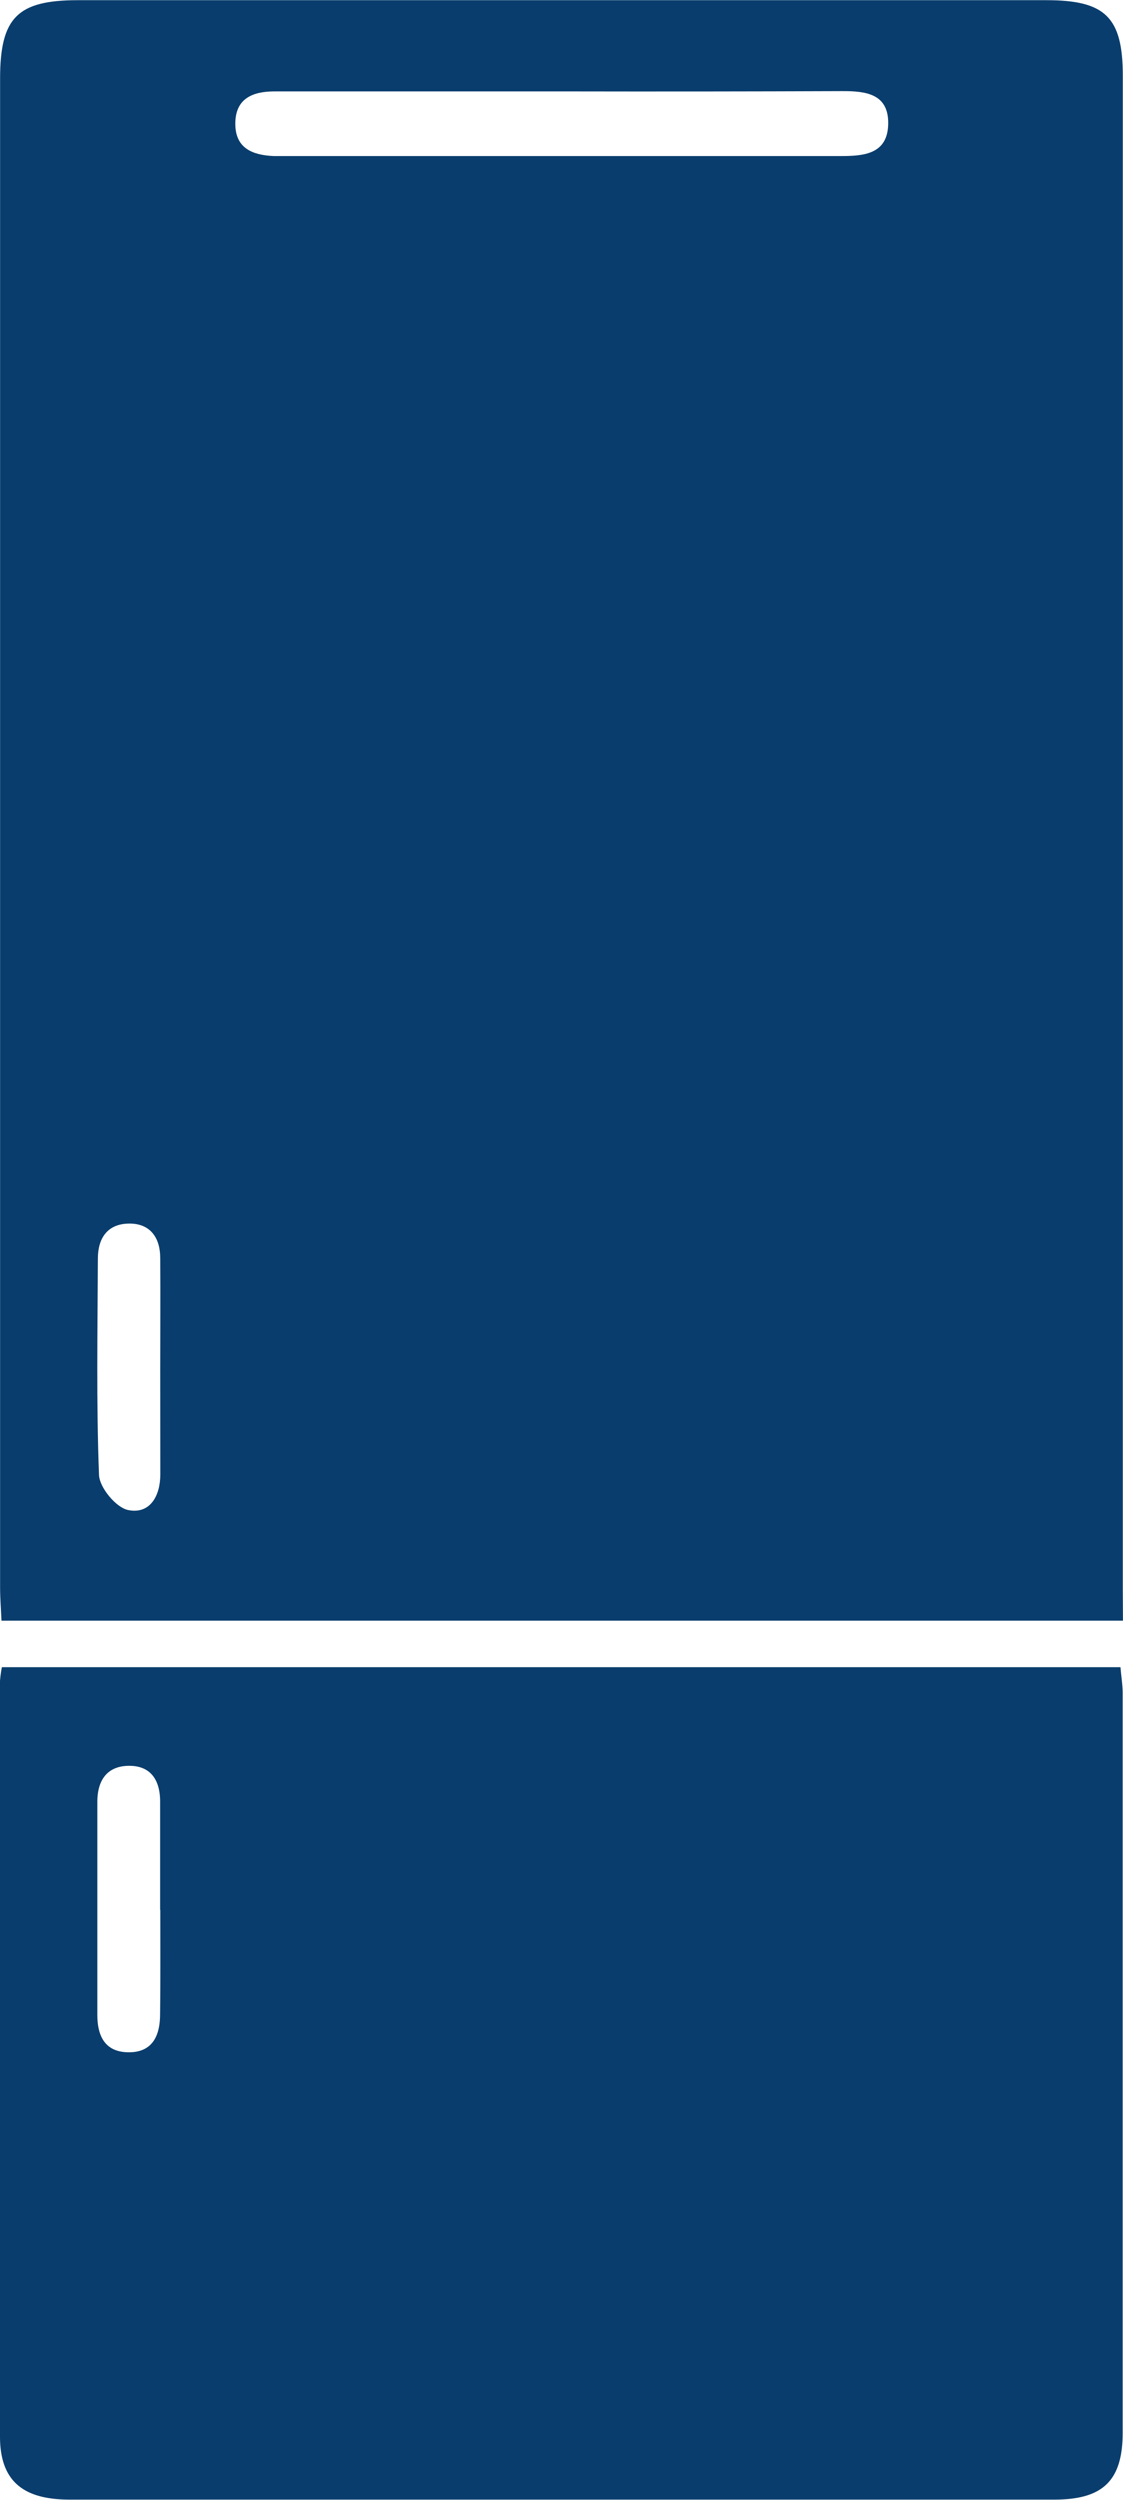
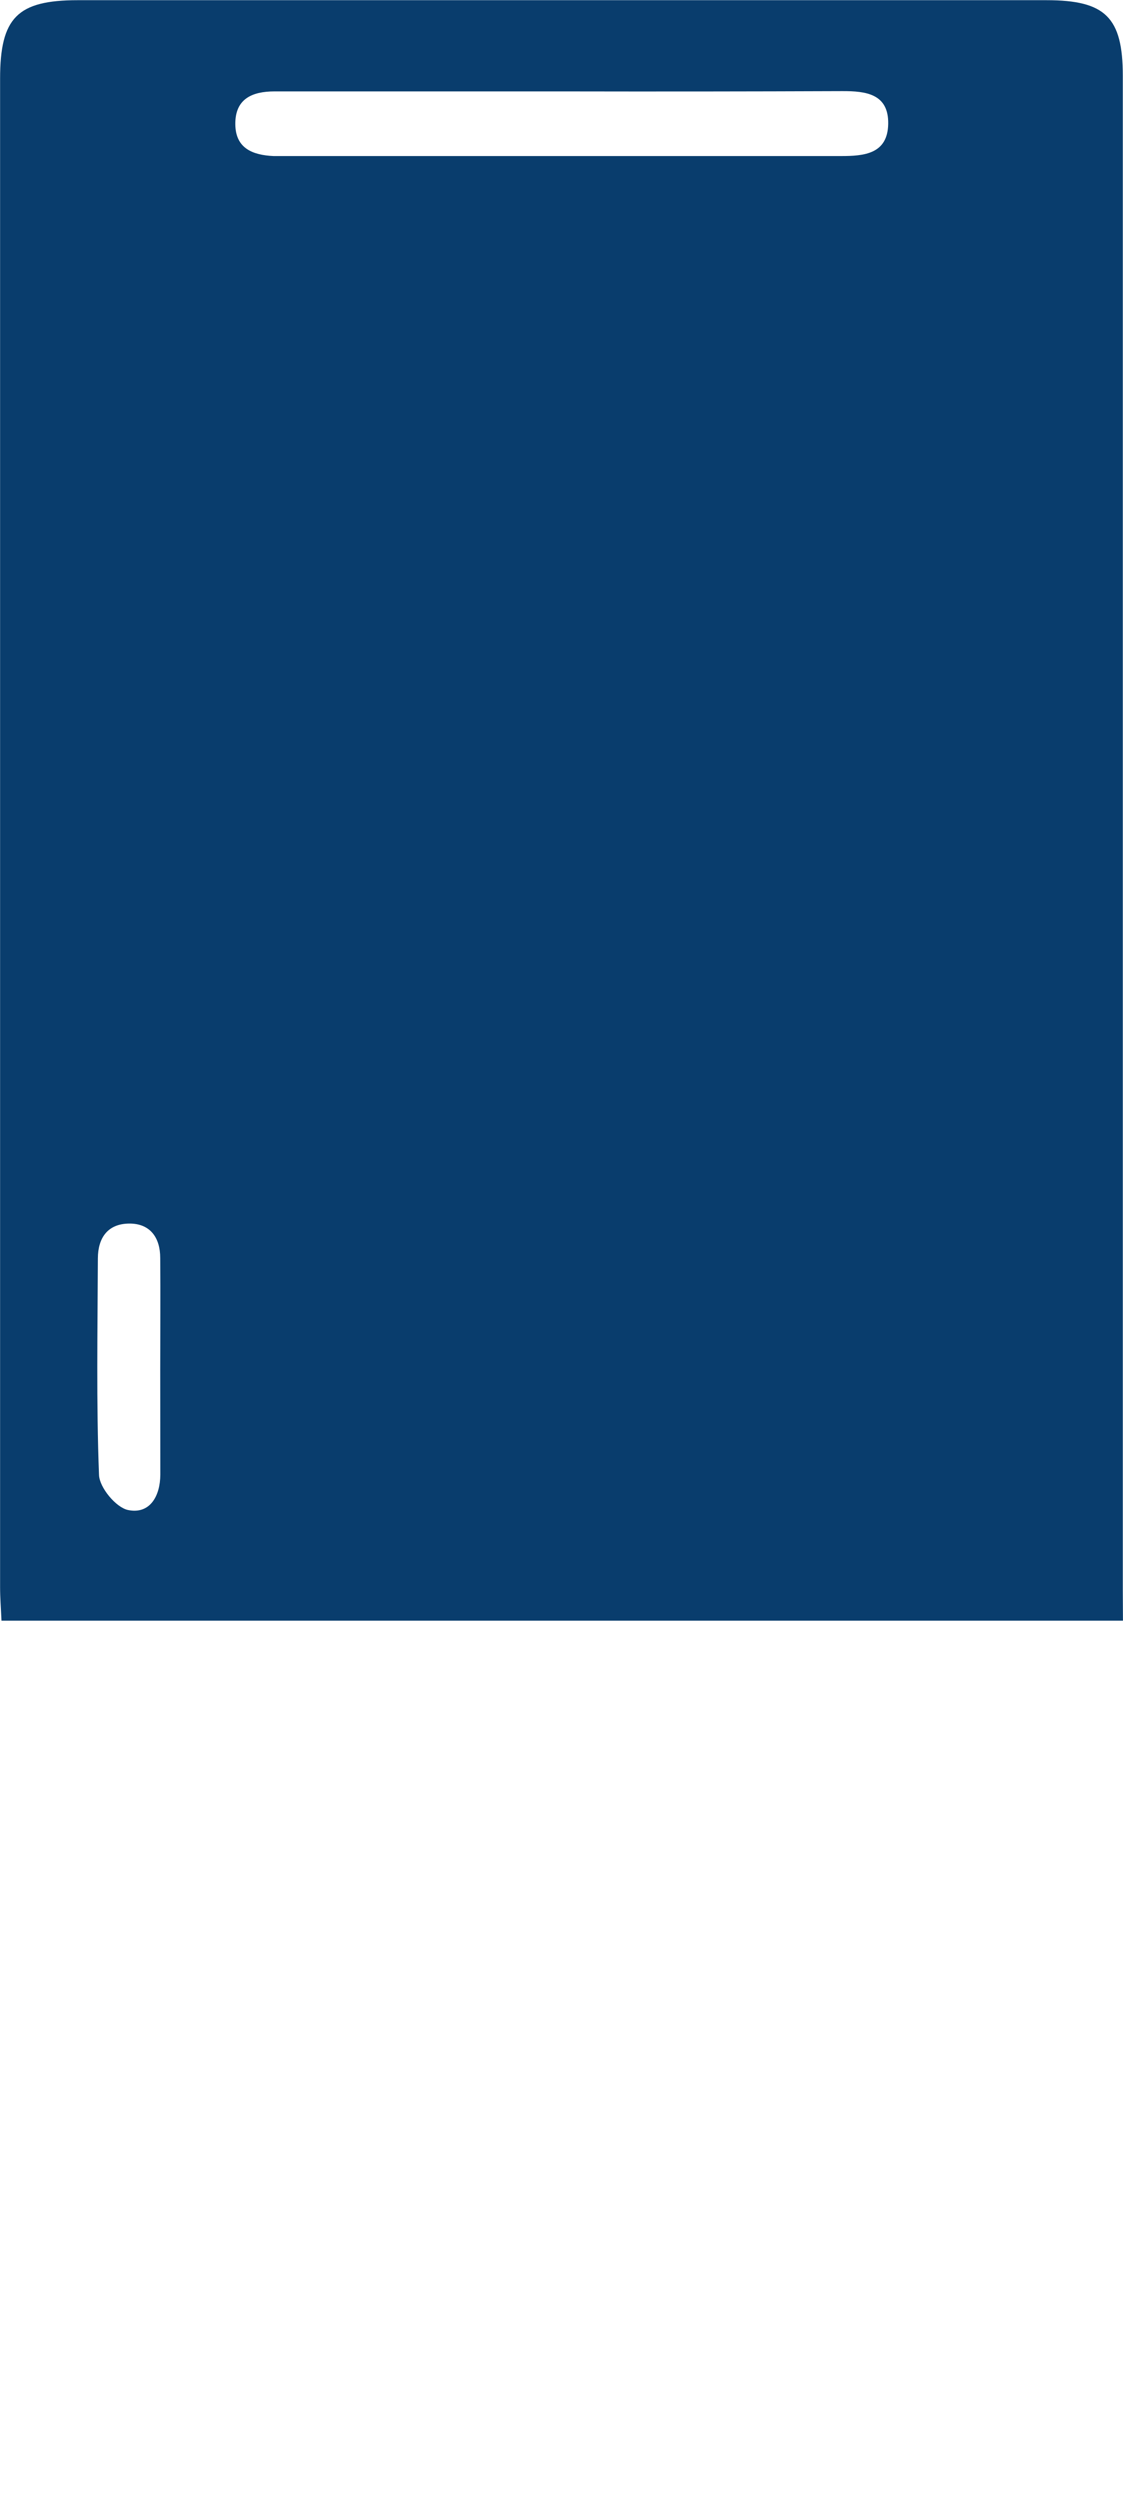
<svg xmlns="http://www.w3.org/2000/svg" id="Слой_1" data-name="Слой 1" viewBox="0 0 235.22 523.2">
  <defs>
    <style>.cls-1{fill:#093d6d;}</style>
  </defs>
  <title>холодильник</title>
  <path class="cls-1" d="M431.82,367.19H196.92c-.11-2.58-.29-4.81-.29-7q0-157.86,0-315.72c0-12.77,3.61-16.42,16.25-16.43H415.79c12.36,0,16,3.58,16,15.86q0,158.55,0,317.1ZM314.57,47.13q-30.22,0-60.46,0c-4.75,0-8.29,1.6-8.21,6.93.07,5,3.64,6.4,8,6.6.91,0,1.83,0,2.75,0l116.11,0c4.84,0,9.78-.42,9.89-6.73s-4.69-6.88-9.64-6.86Q343.77,47.19,314.57,47.13Zm-84.4,267.51c0-7.78.07-15.57,0-23.36,0-4.23-2.09-7.26-6.55-7.2s-6.49,3-6.51,7.28c-.06,15.12-.34,30.25.24,45.34.1,2.64,3.56,6.81,6.08,7.33,4.54.94,6.74-2.86,6.76-7.4C230.19,329.3,230.17,322,230.17,314.64Z" transform="translate(-196.61 -28)" />
-   <path class="cls-1" d="M197,376.92h234.3c.17,2,.46,3.75.46,5.5q0,77.35,0,154.72c0,10-4.1,14-14.29,14q-103.14,0-206.3,0c-9.92,0-14.55-4.06-14.56-13.19q-.12-79.08,0-158.16A29,29,0,0,1,197,376.92Zm33.15,50.78c0-7.55,0-15.1,0-22.65,0-4.16-1.7-7.38-6.24-7.48-4.77-.1-6.9,2.92-6.91,7.52q0,22.31,0,44.61c0,4.43,1.61,7.81,6.59,7.82s6.52-3.49,6.55-7.86C230.23,442.34,230.19,435,230.19,427.7Z" transform="translate(-196.61 -28)" />
</svg>